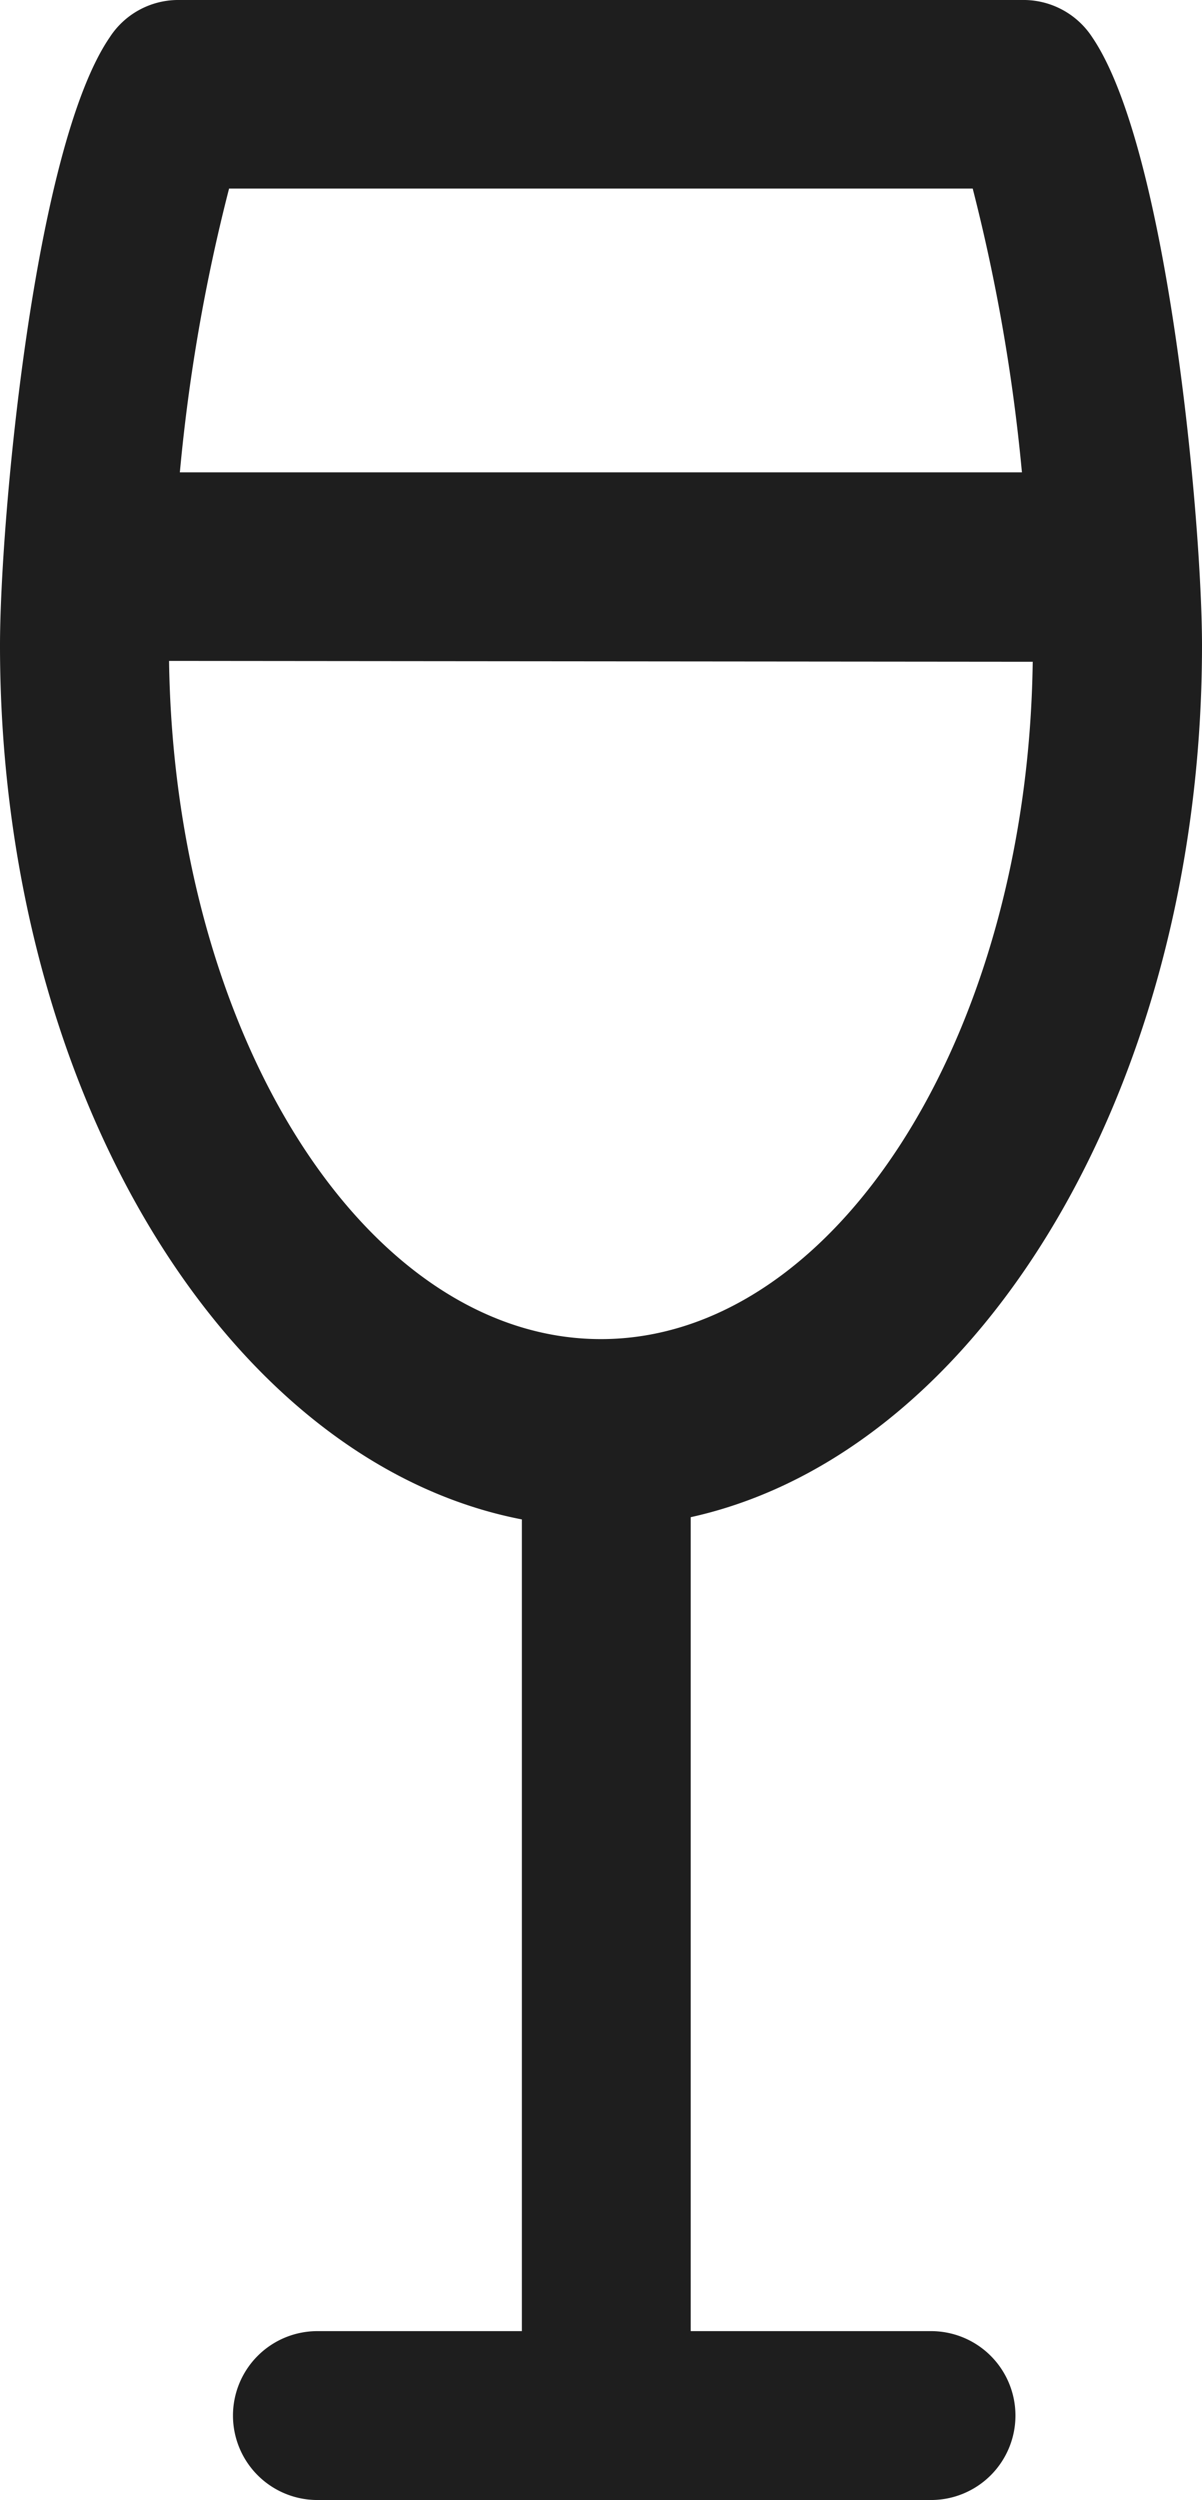
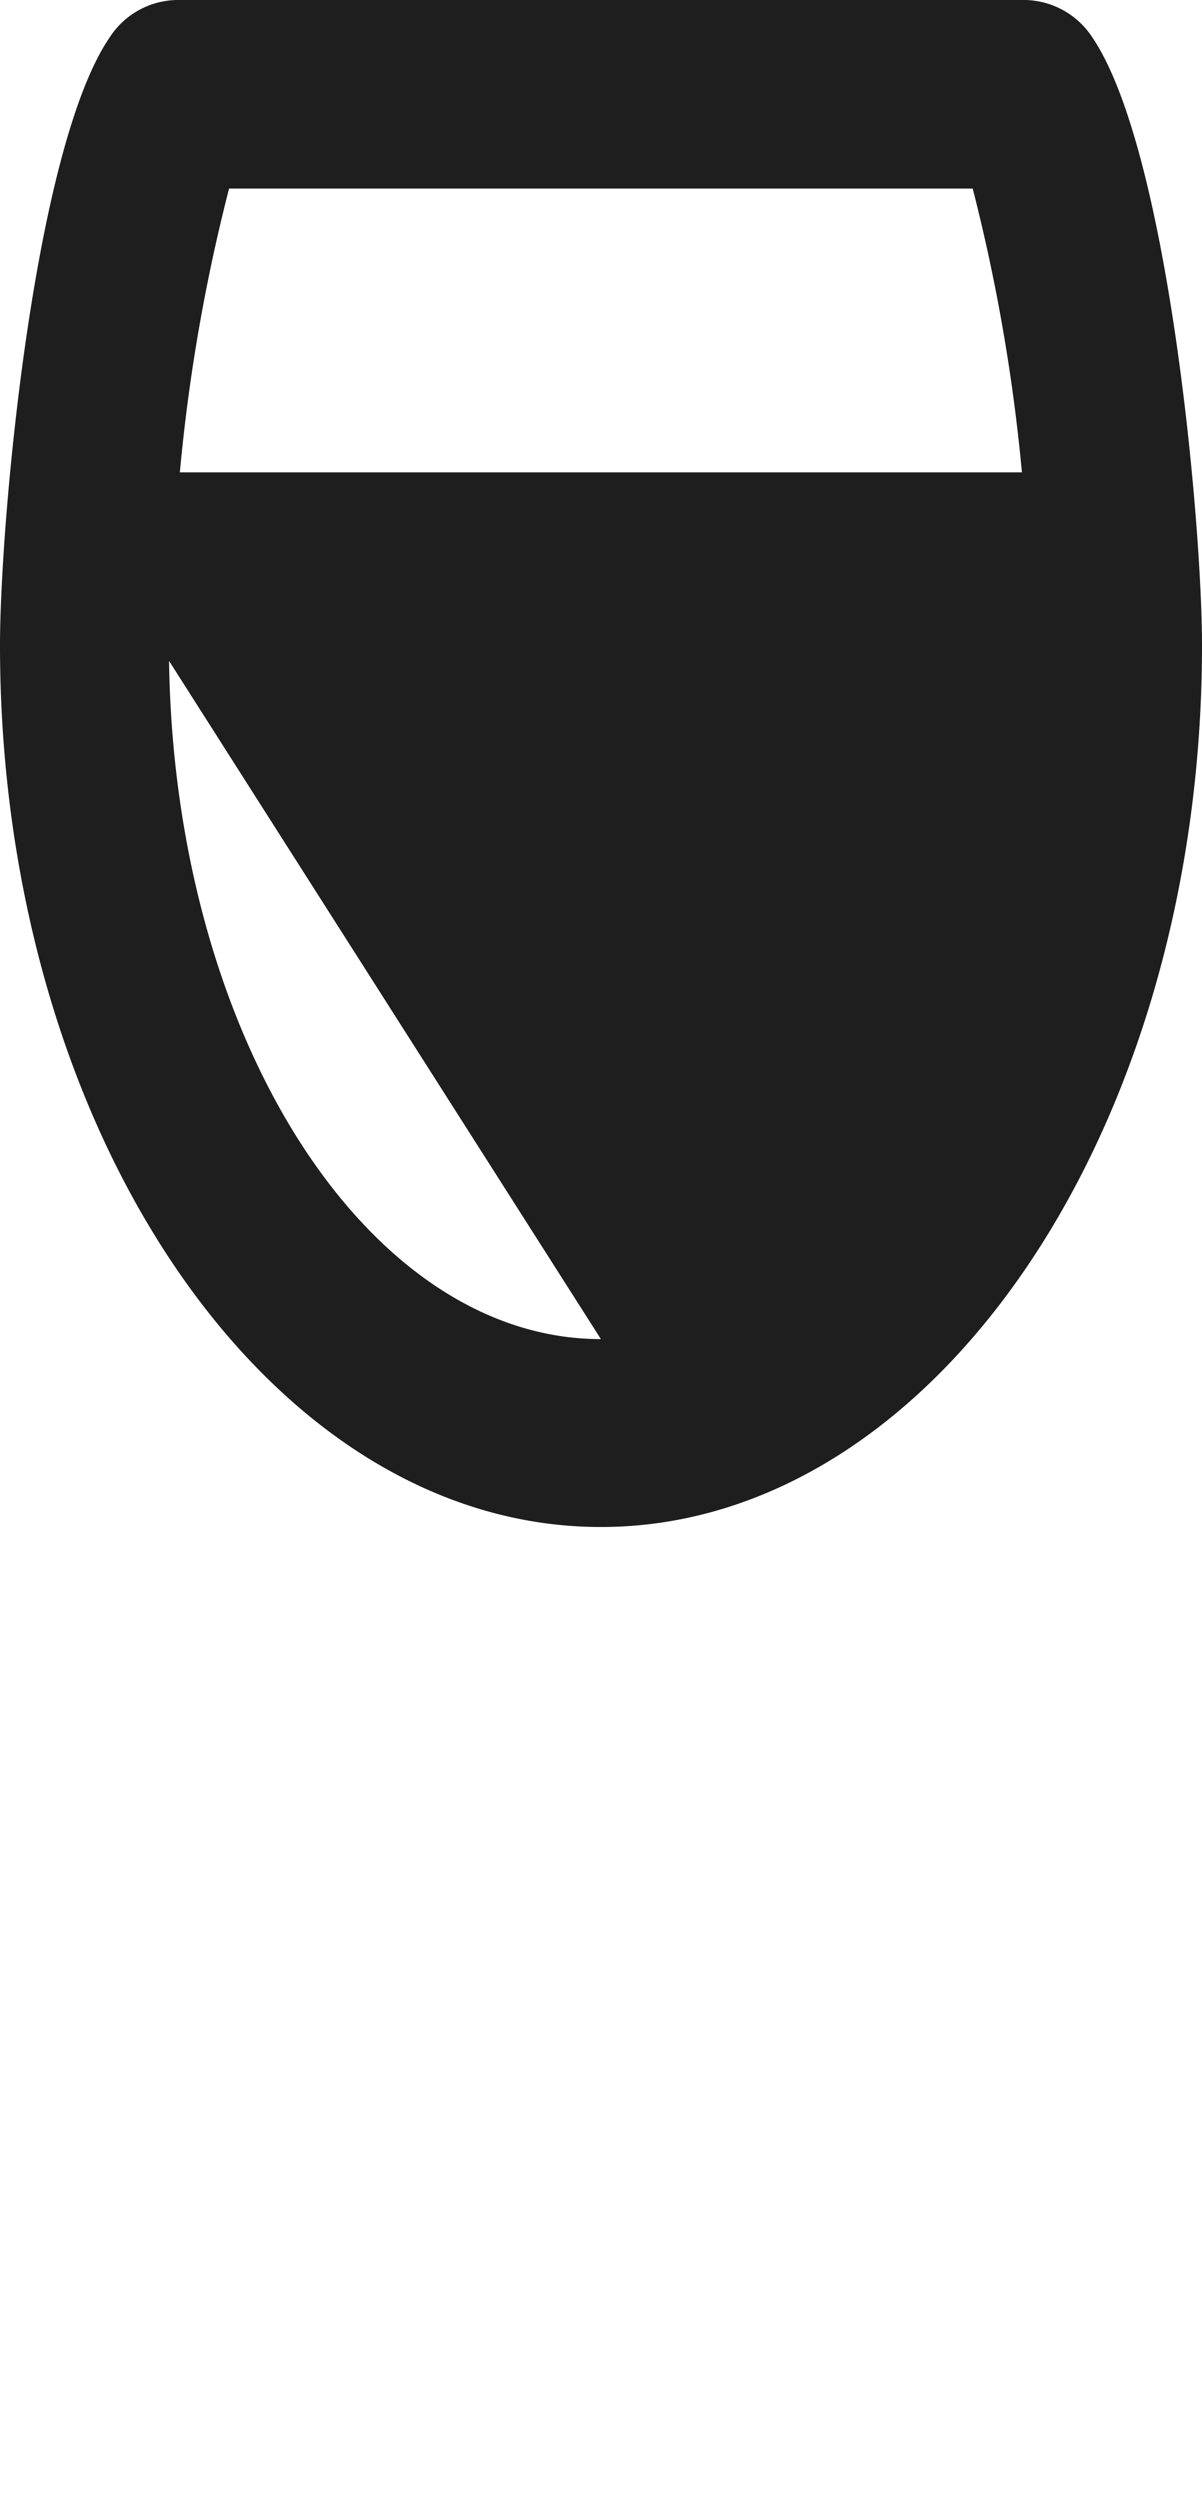
<svg xmlns="http://www.w3.org/2000/svg" id="Layer_1" data-name="Layer 1" viewBox="0 0 55.67 115.75">
  <defs>
    <style>.cls-1{fill:#1e1e1e;}</style>
  </defs>
  <title>icon-drink-9oz</title>
-   <path class="cls-1" d="M43.12,115.75H14.7a3.91,3.91,0,0,1,0-7.82h9.47V69.28a3.91,3.91,0,0,1,7.82,0v38.65H43.12a3.91,3.91,0,1,1,0,7.82Z" />
-   <path class="cls-1" d="M27.83,70.7C12.48,70.7,0,52.39,0,29.88c0-5.69,1.56-23,5.08-28.15A3.78,3.78,0,0,1,8.2,0H47.47a3.8,3.8,0,0,1,3.12,1.73c3.52,5.19,5.08,22.46,5.08,28.15C55.67,52.39,43.18,70.7,27.83,70.7Zm-20-40.1C8.07,48,17,62,27.83,62s19.77-14,20-31.36Zm.5-8.73h39A84.38,84.38,0,0,0,45.05,8.73H10.61A83.37,83.37,0,0,0,8.33,21.87Z" />
+   <path class="cls-1" d="M27.83,70.7C12.48,70.7,0,52.39,0,29.88c0-5.69,1.56-23,5.08-28.15A3.78,3.78,0,0,1,8.2,0H47.47a3.8,3.8,0,0,1,3.12,1.73c3.52,5.19,5.08,22.46,5.08,28.15C55.67,52.39,43.18,70.7,27.83,70.7Zm-20-40.1C8.07,48,17,62,27.83,62Zm.5-8.73h39A84.38,84.38,0,0,0,45.05,8.73H10.61A83.37,83.37,0,0,0,8.33,21.87Z" />
</svg>